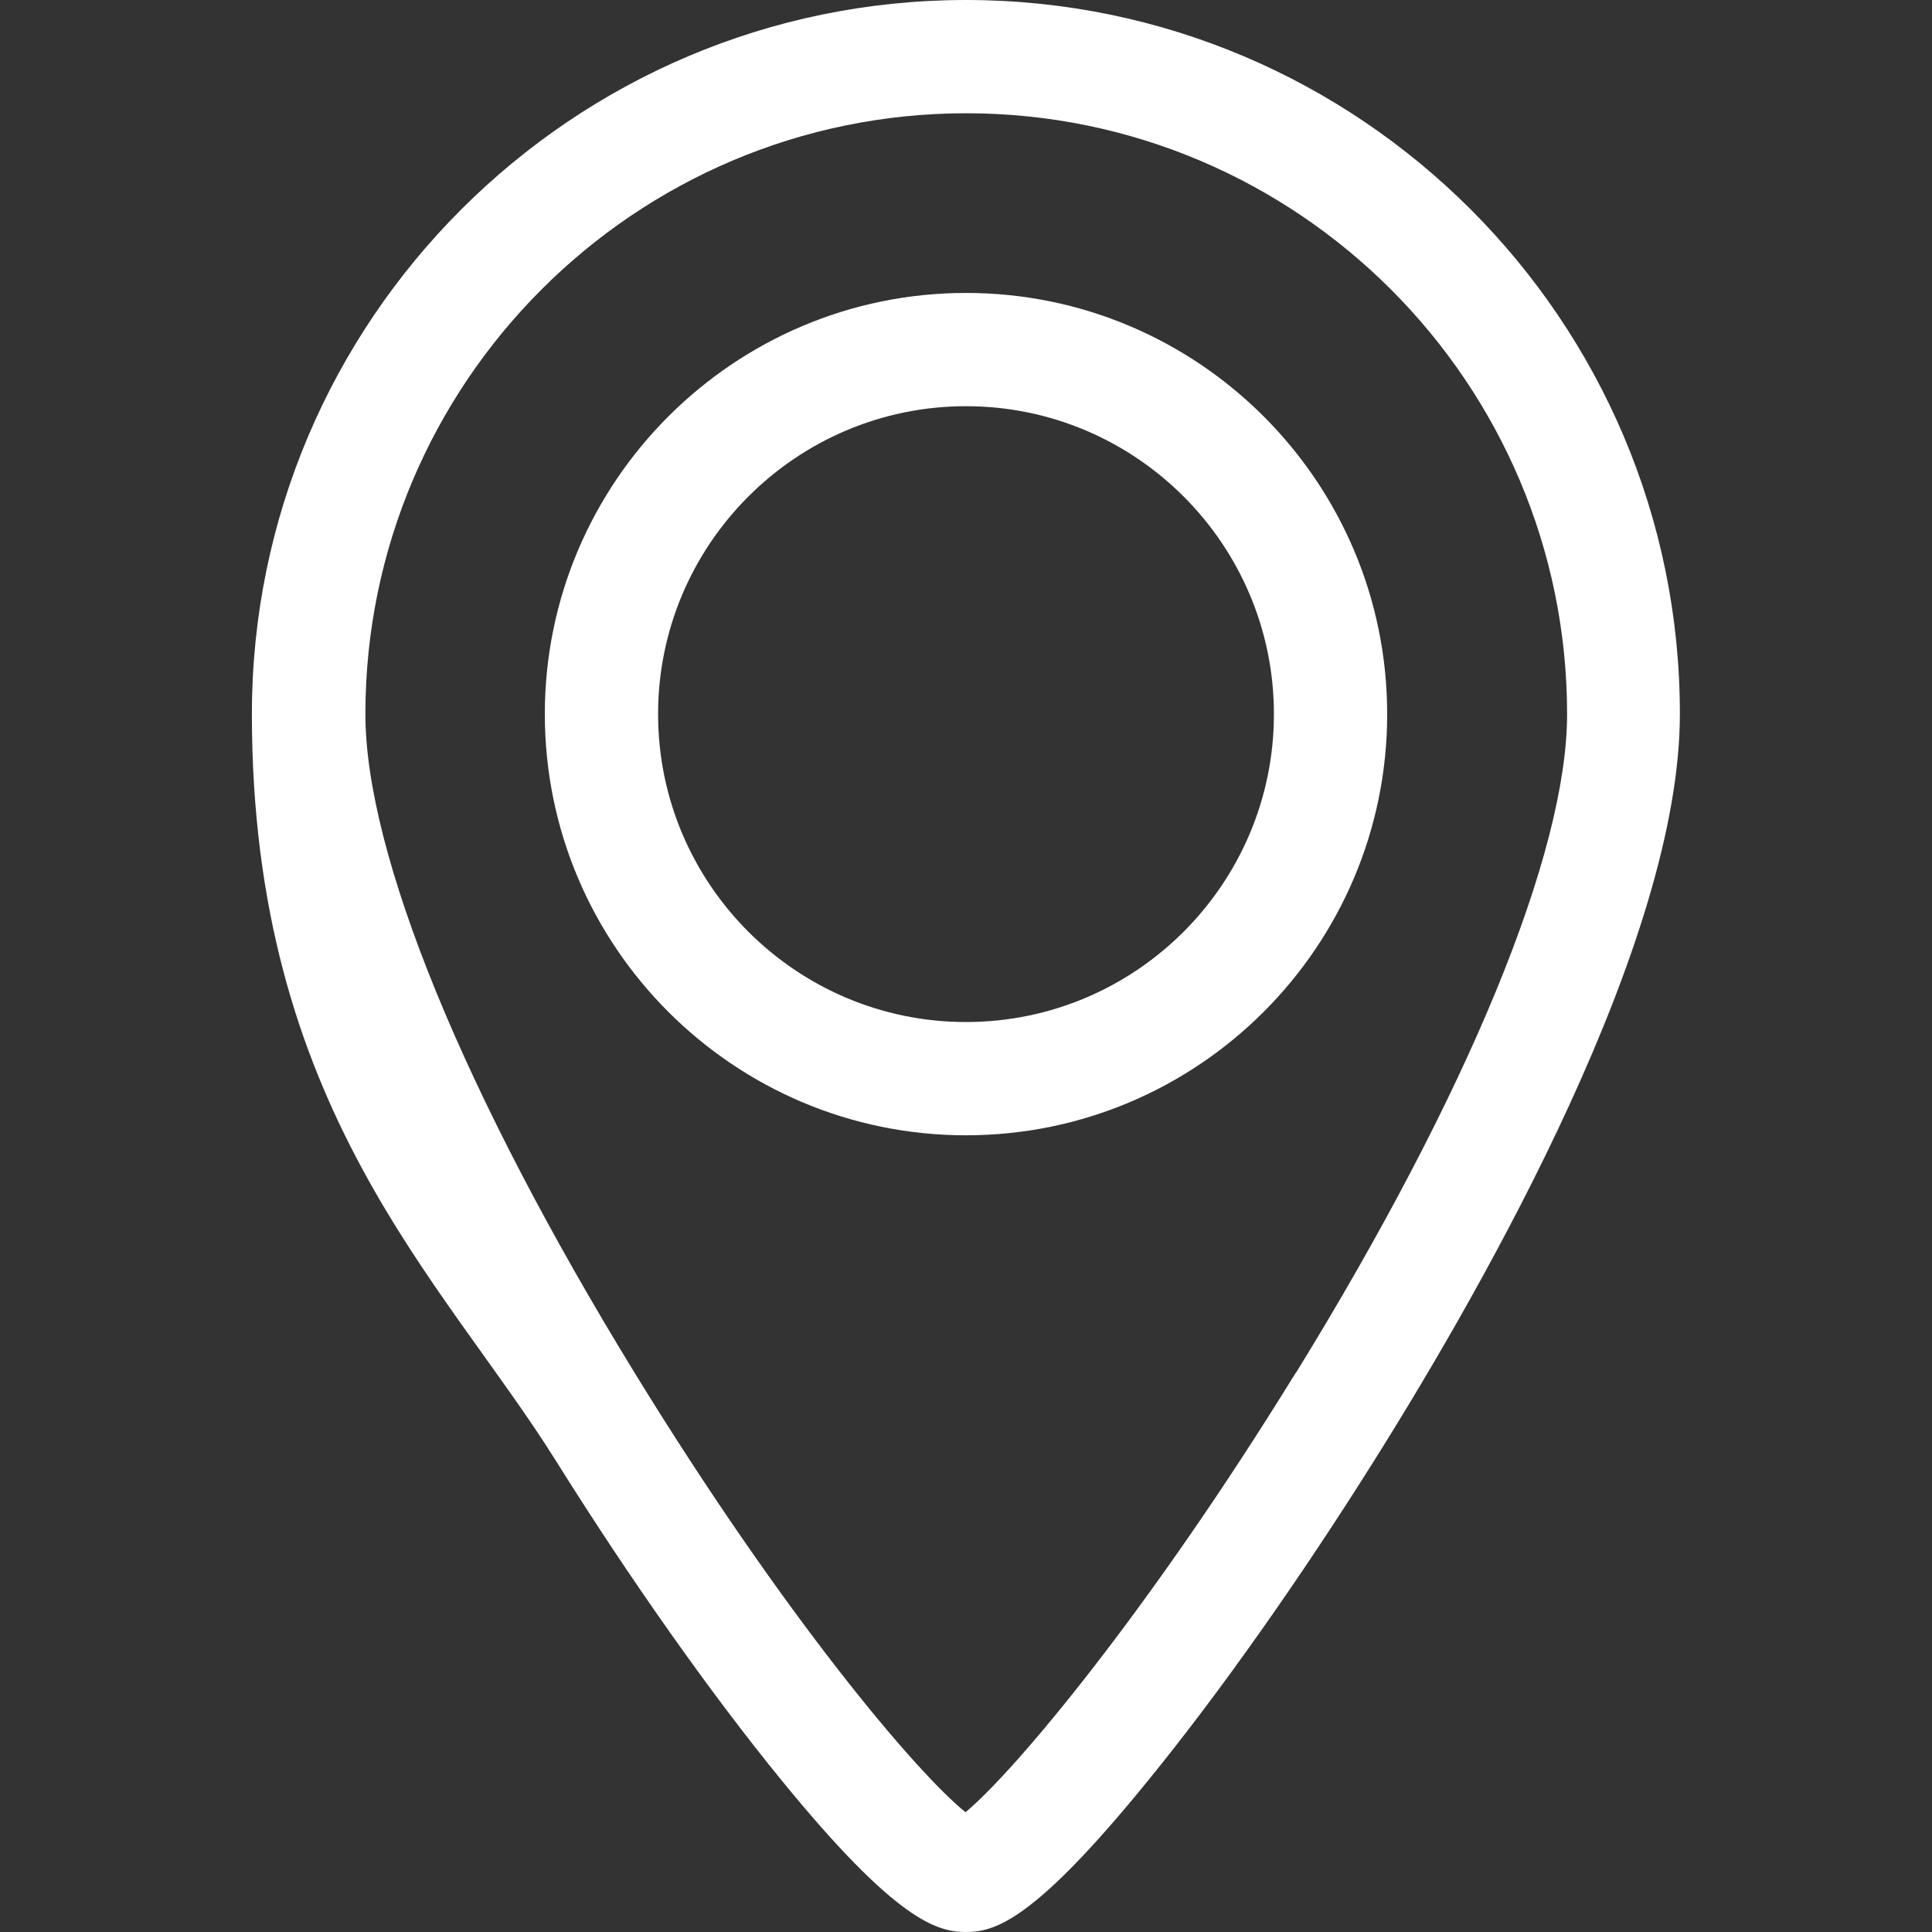
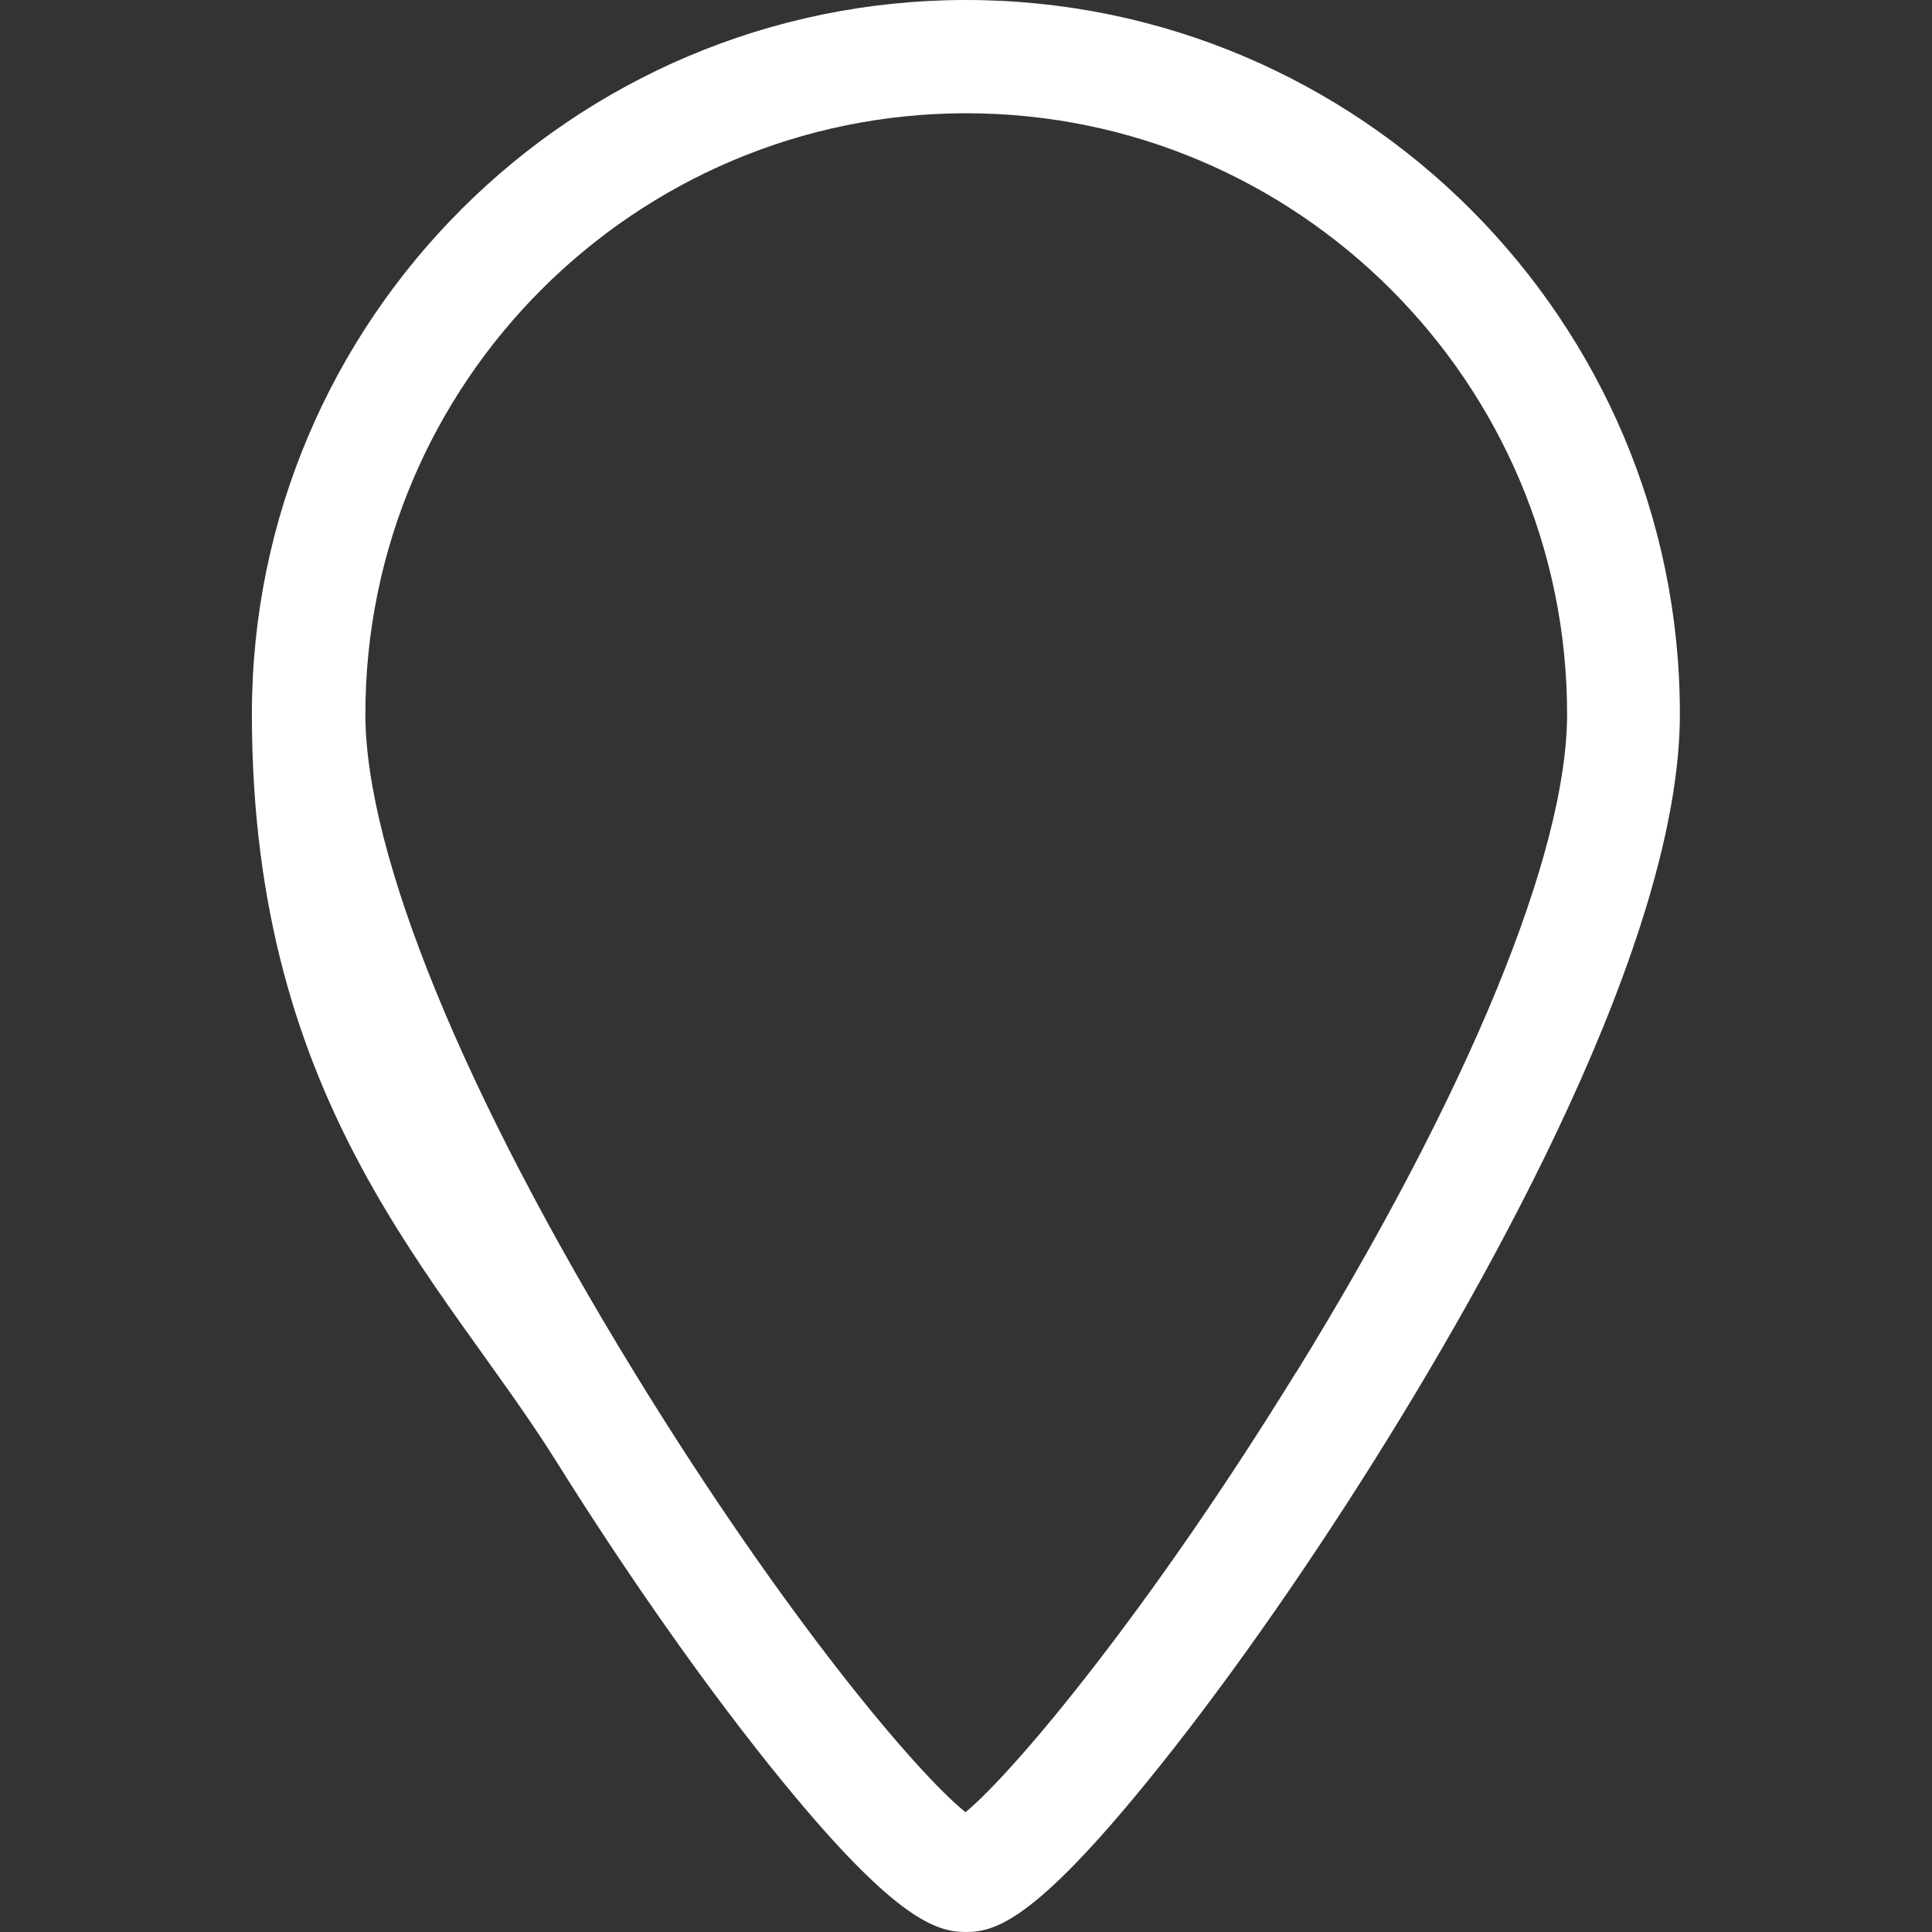
<svg xmlns="http://www.w3.org/2000/svg" id="Capa_1" data-name="Capa 1" version="1.1" viewBox="0 0 800 800">
  <rect x="0" y="0" width="800" height="800" fill="#333333" stroke="none" />
  <defs>
    <style> .cls-1 { fill: #fff; stroke-width: 0px; } </style>
  </defs>
-   <path class="cls-1" d="M400,121.3c-96.1,0-174.4,78.2-174.4,174.4s78.2,174.4,174.4,174.4,174.4-78.2,174.4-174.4-78.2-174.4-174.4-174.4ZM400,423.2c-70.3,0-127.5-57.2-127.5-127.5s57.2-127.5,127.5-127.5,127.5,57.2,127.5,127.5-57.2,127.5-127.5,127.5Z" />
  <path class="cls-1" d="M400,0C237,0,104.3,132.6,104.3,295.7s78.9,234.1,125.9,309.2c30.9,49.4,64.2,96.5,93.6,132.5,47.2,57.8,64.1,62.6,76.2,62.6s28.3-4.8,75.3-62.6c29.5-36.2,62.7-83.2,93.6-132.4,47.3-75.3,126.7-215.7,126.7-309.3C695.7,132.6,563,0,400,0ZM536.5,568.5c-60.6,98.4-116.3,165-136.7,181.9-20.5-16.5-75.3-81.4-136.8-181.6-71-115.7-111.7-215.3-111.7-273.1,0-137.2,111.6-248.8,248.8-248.8s248.8,111.6,248.8,248.8c0,57.5-40.9,156.9-112.3,272.8Z" />
</svg>